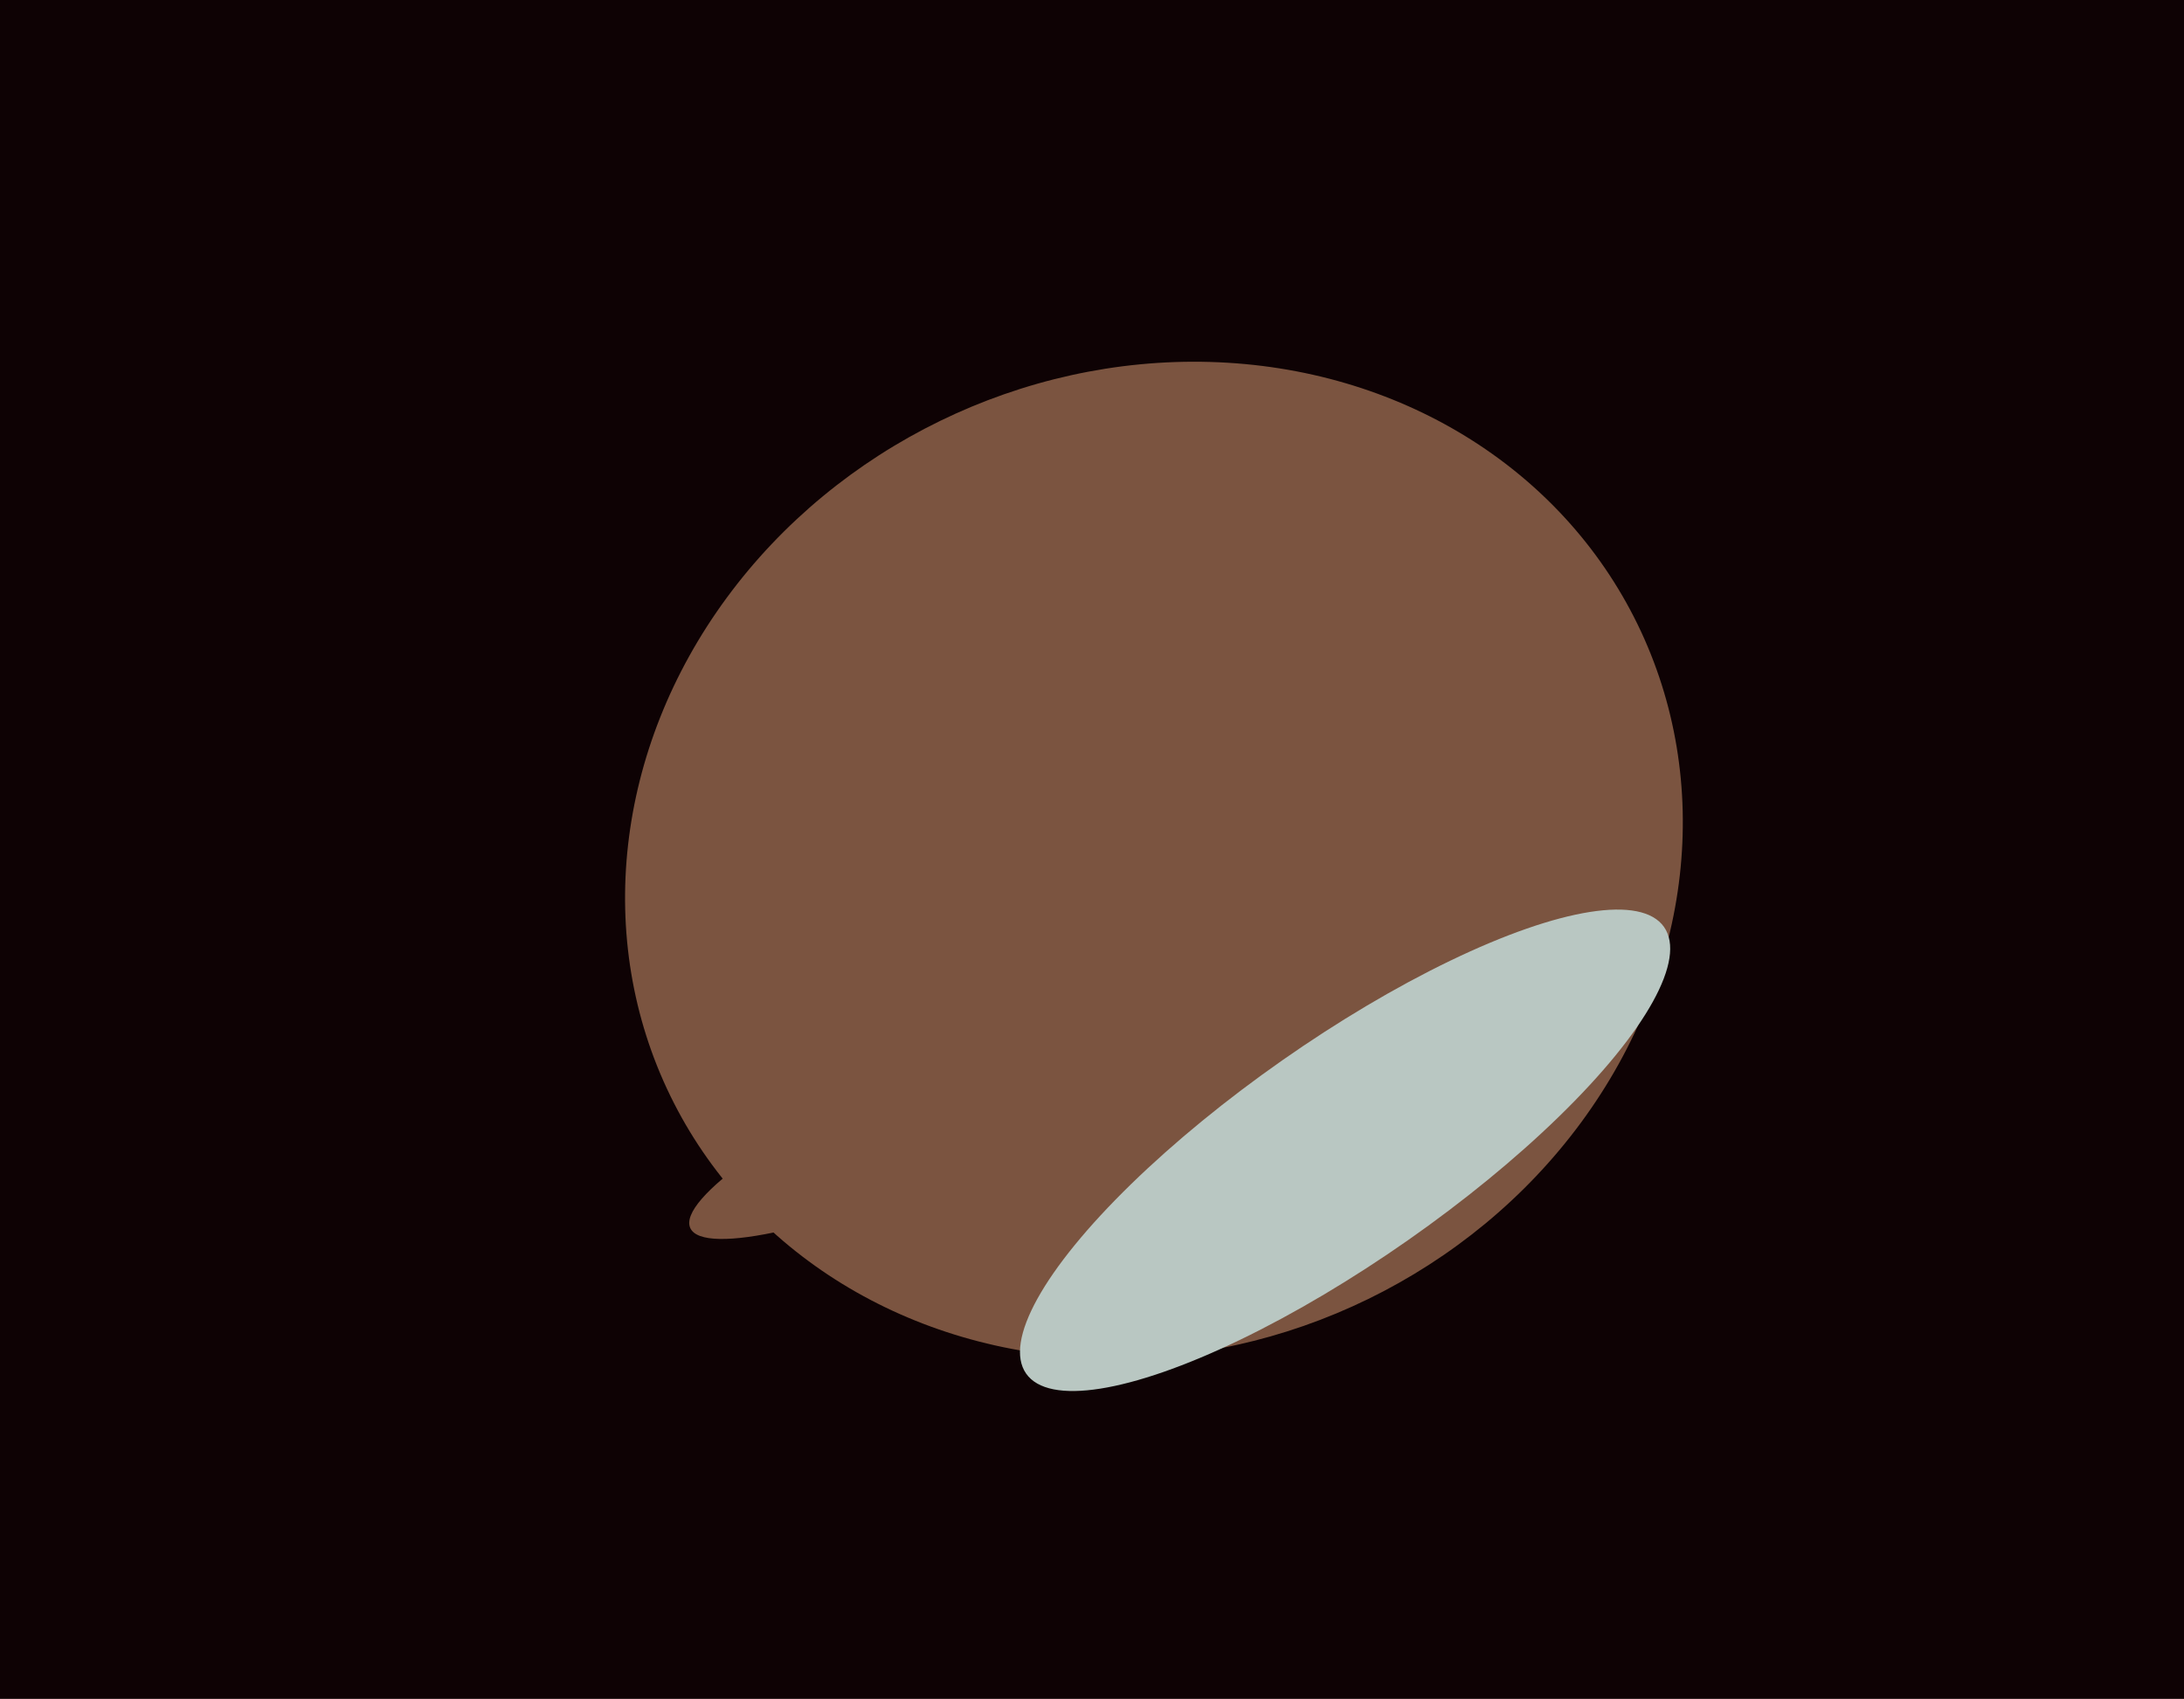
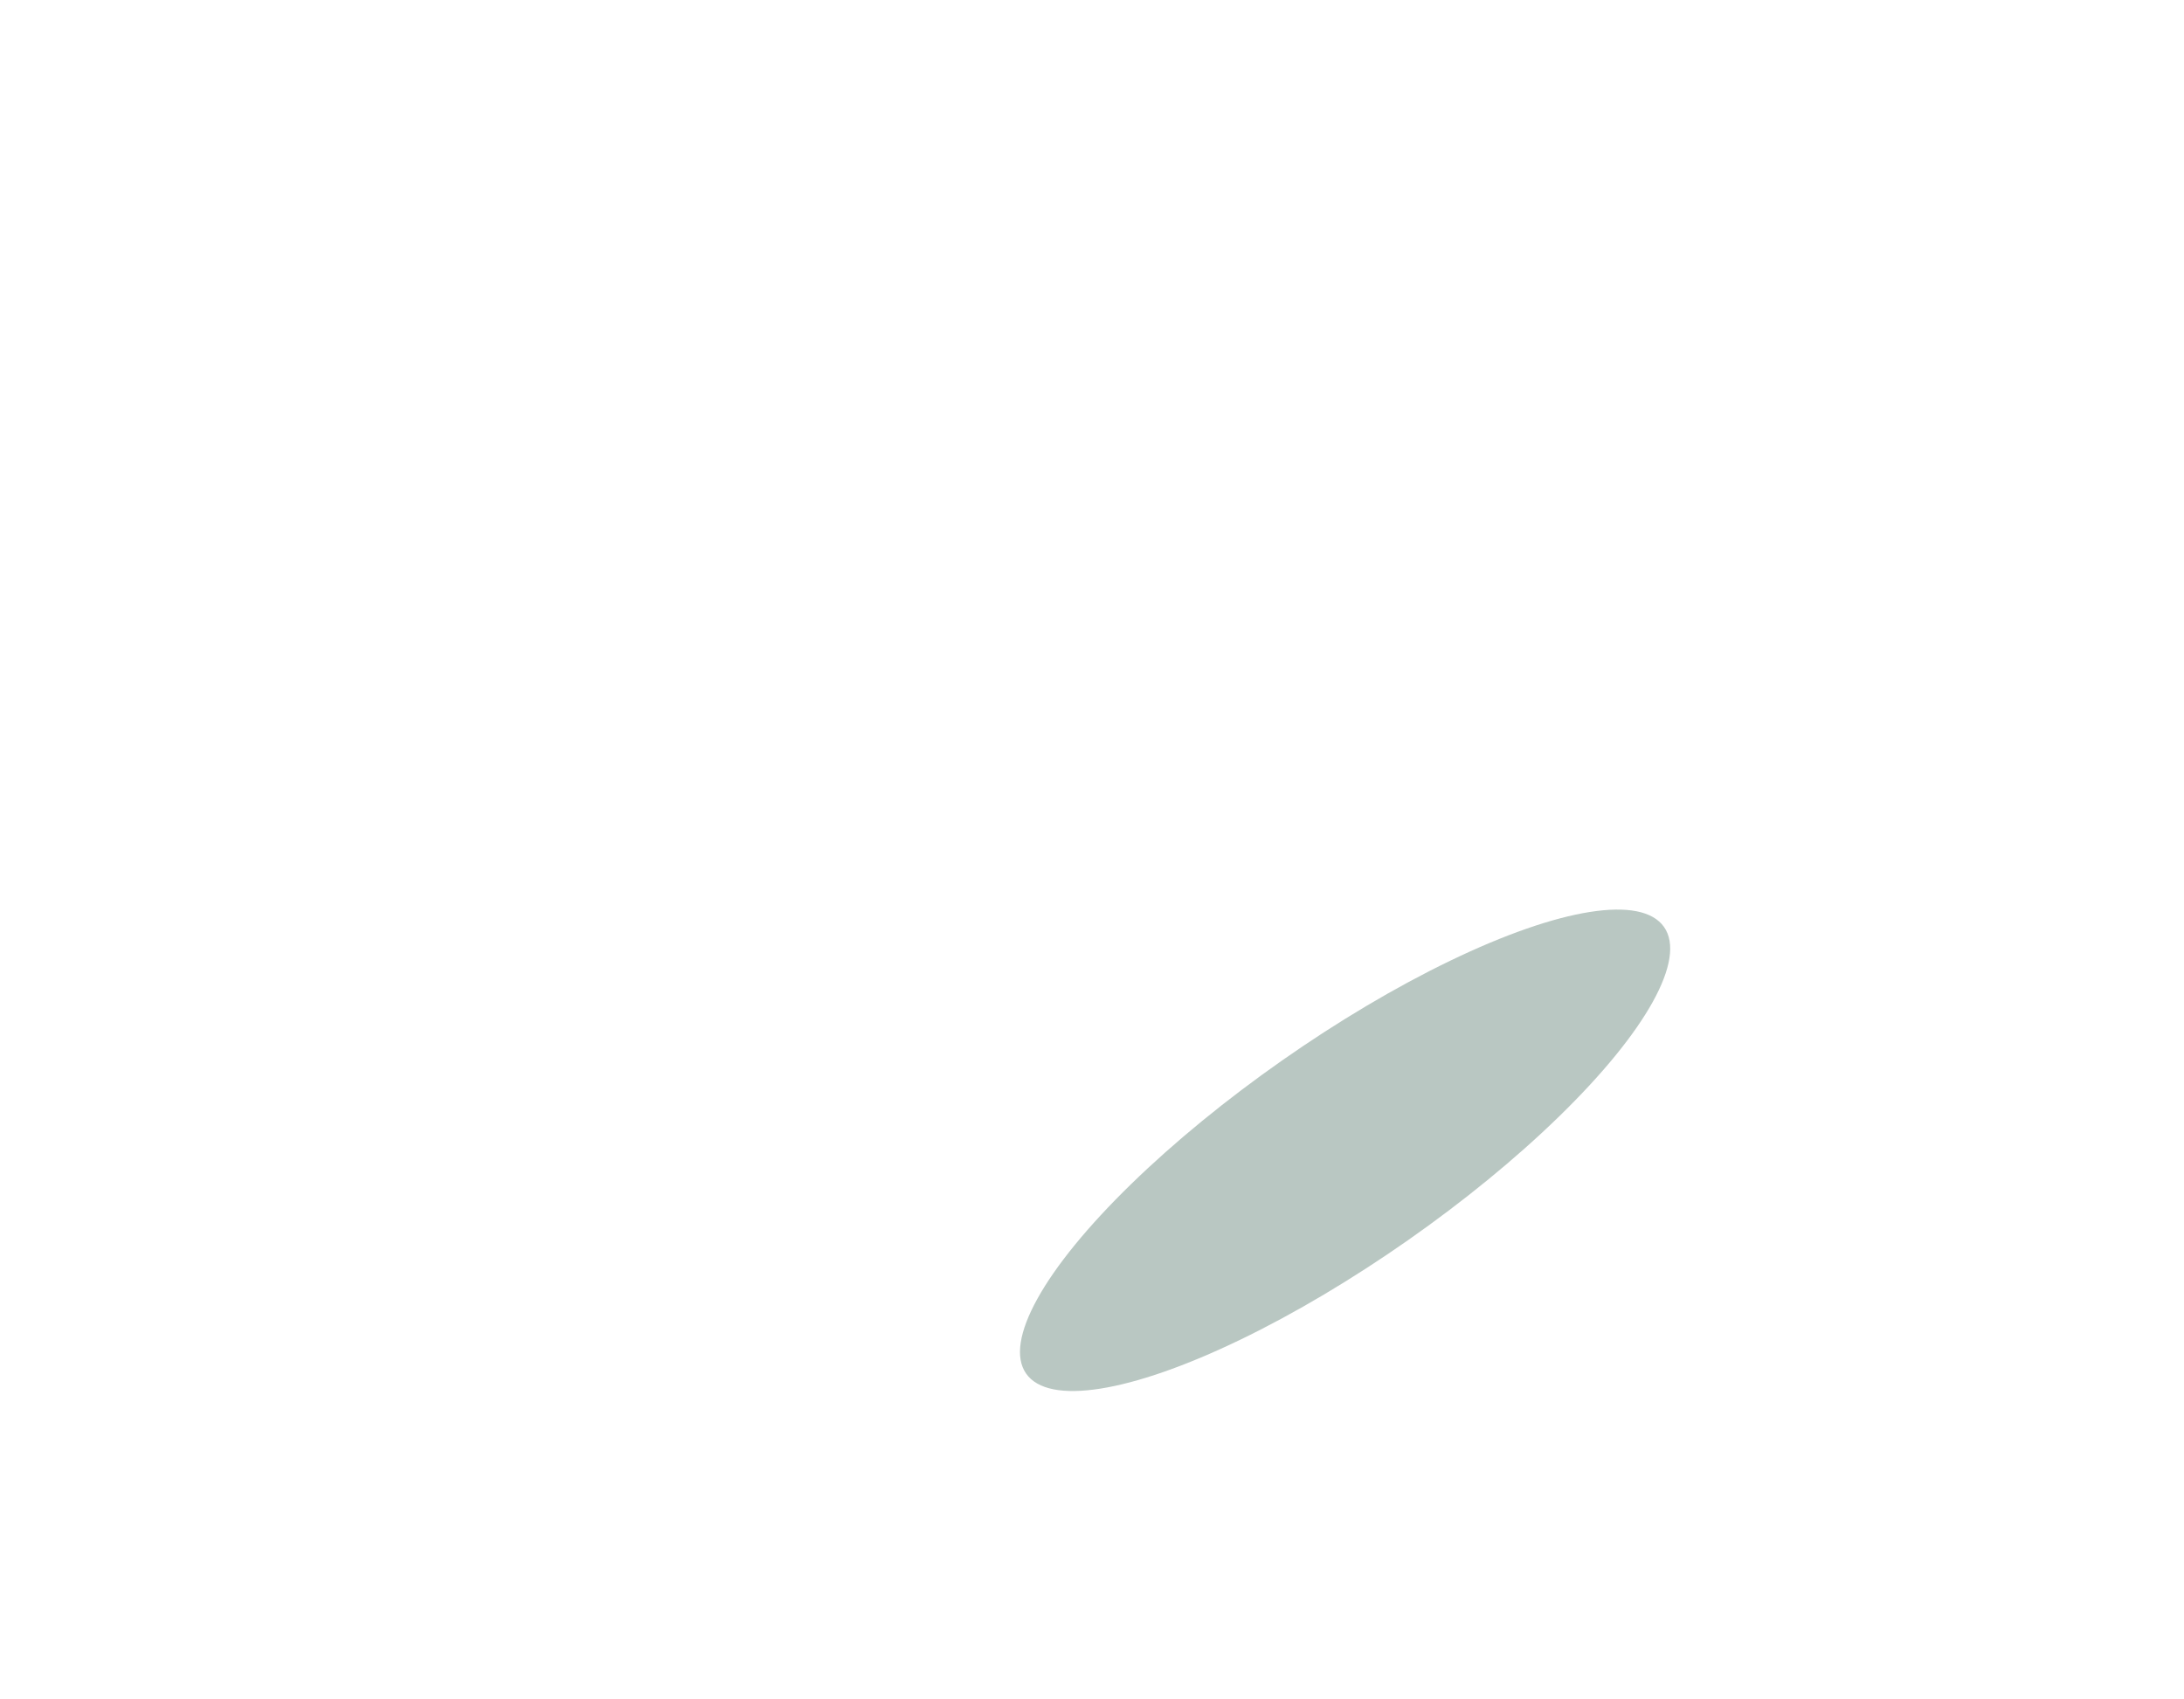
<svg xmlns="http://www.w3.org/2000/svg" width="617px" height="480px">
-   <rect width="617" height="480" fill="rgb(14,2,4)" />
-   <ellipse cx="326" cy="243" rx="152" ry="138" transform="rotate(154,326,243)" fill="rgb(123,84,64)" />
-   <ellipse cx="269" cy="314" rx="81" ry="16" transform="rotate(156,269,314)" fill="rgb(123,84,64)" />
  <ellipse cx="380" cy="325" rx="110" ry="31" transform="rotate(145,380,325)" fill="rgb(185,199,194)" />
</svg>